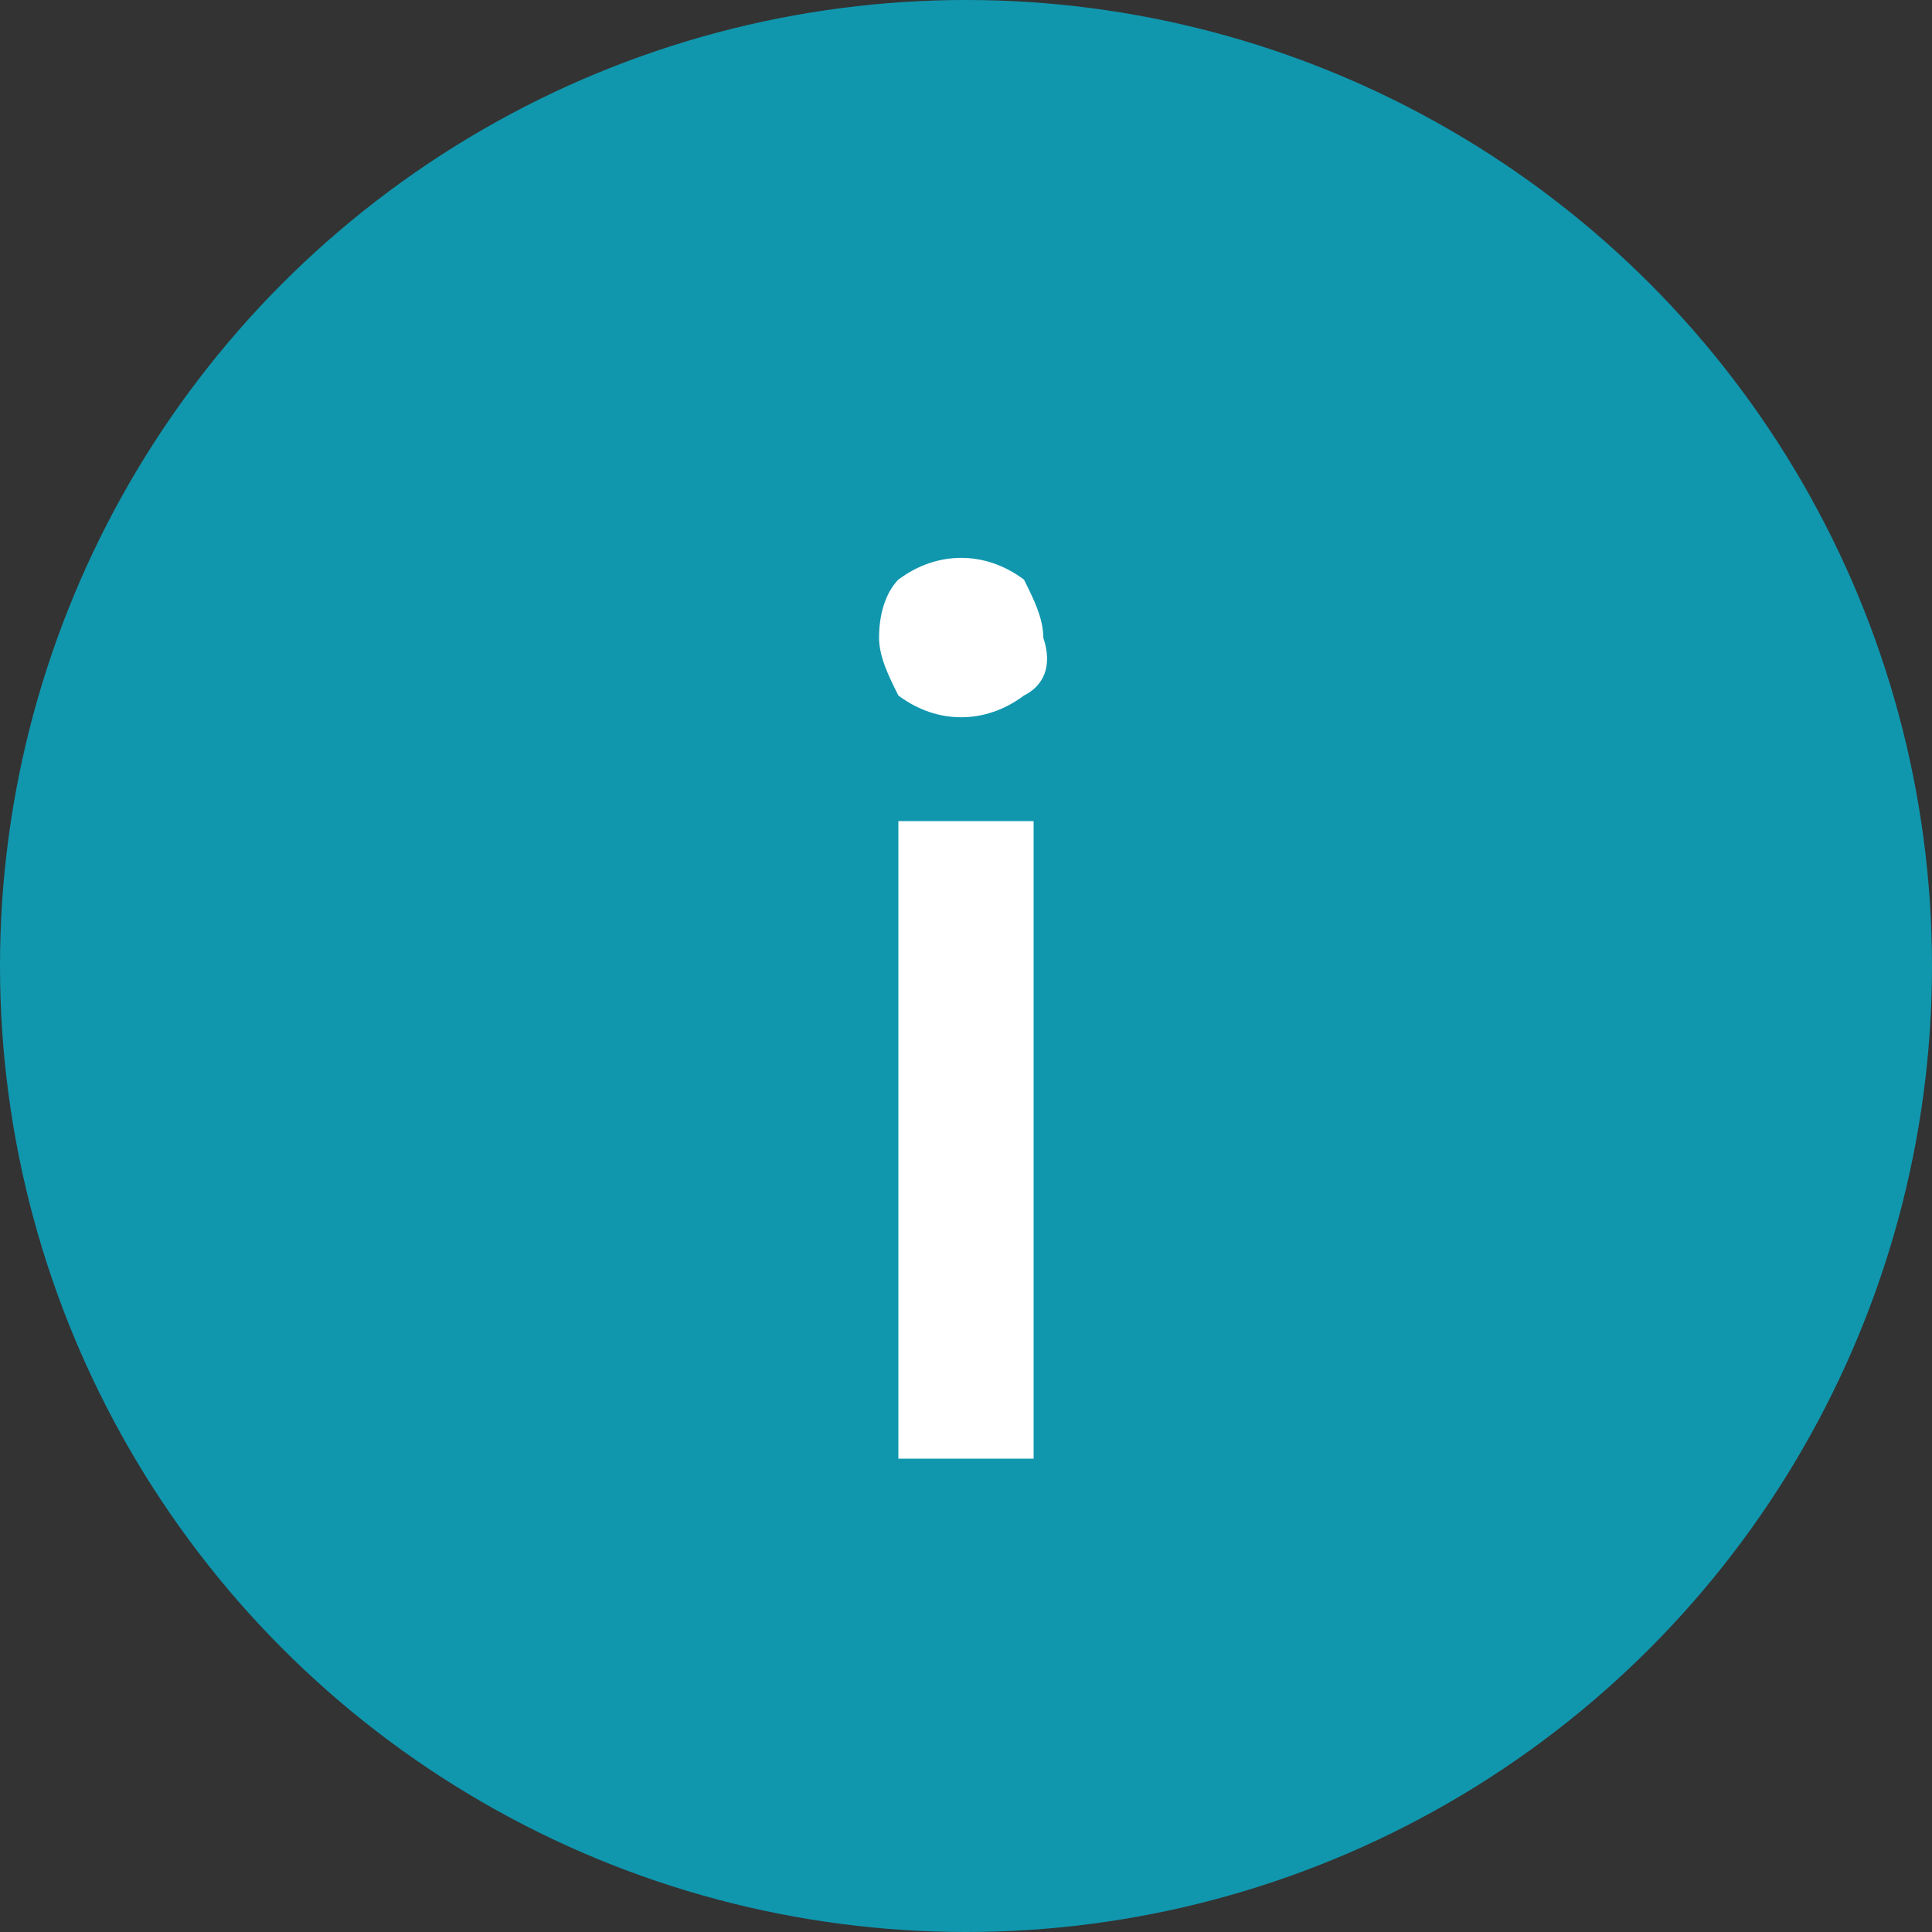
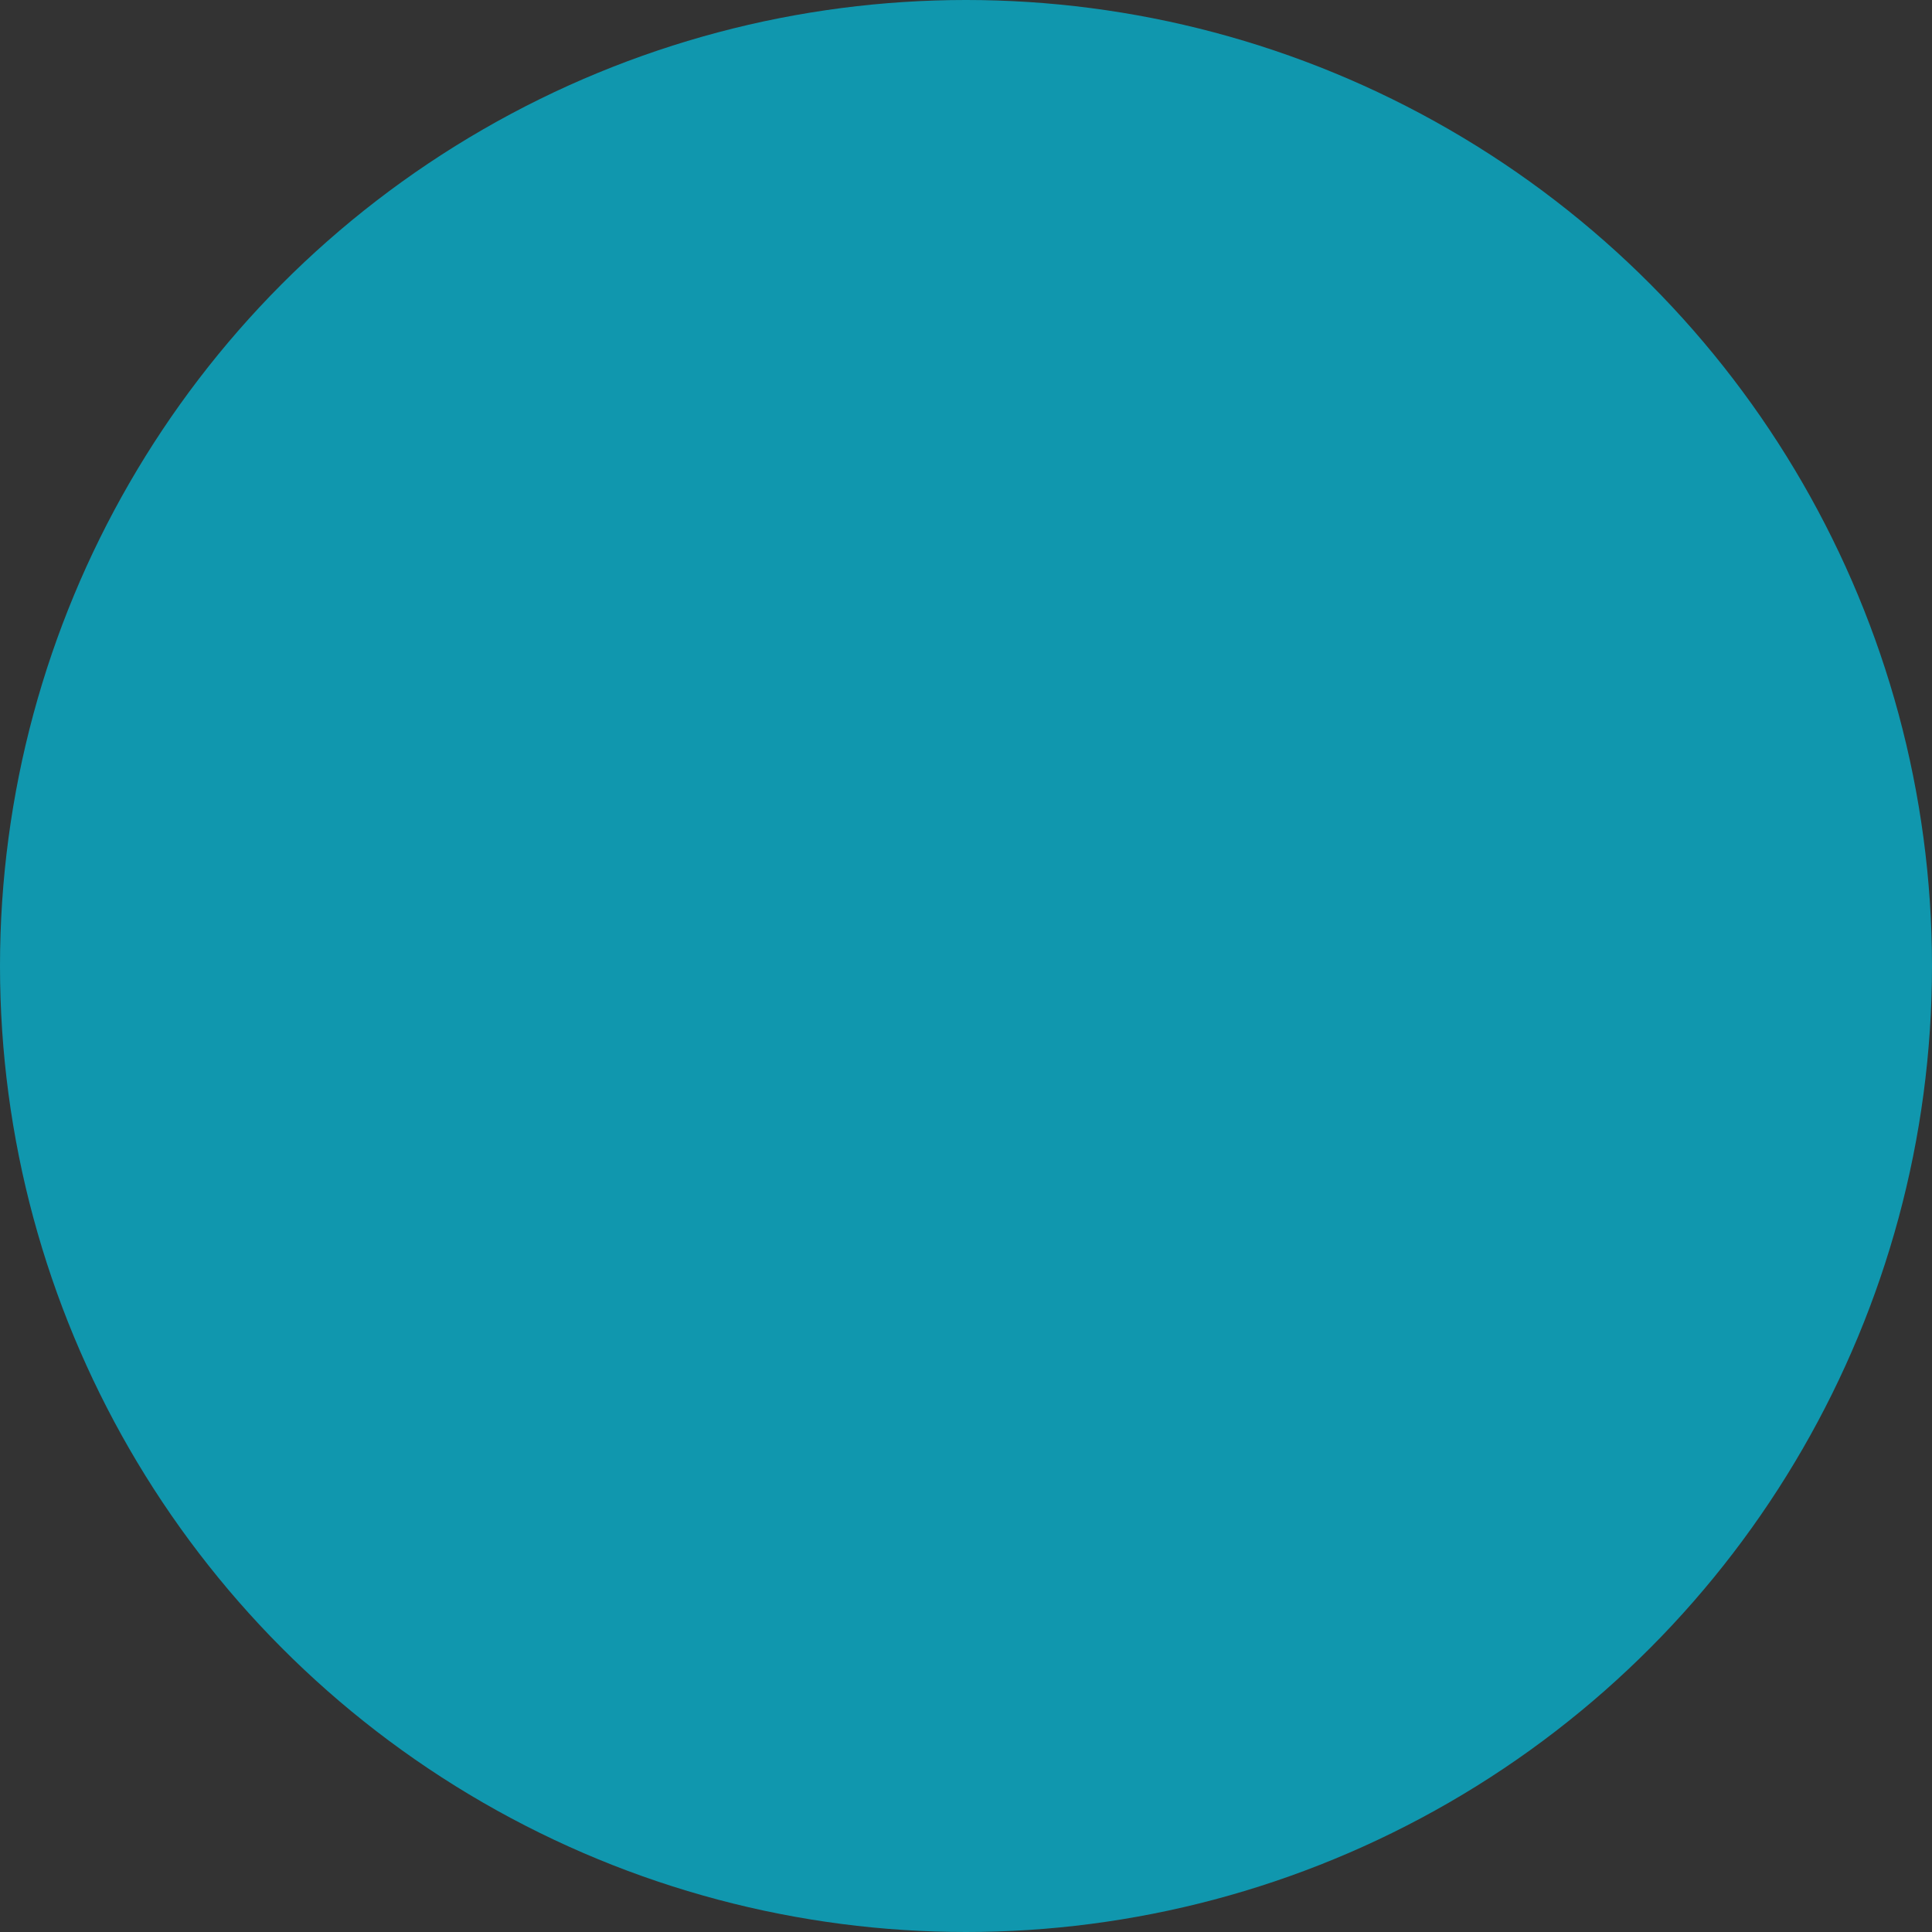
<svg xmlns="http://www.w3.org/2000/svg" version="1.1" id="info" x="0px" y="0px" viewBox="0 0 20 20" style="enable-background:new 0 0 20 20;" xml:space="preserve">
  <rect x="0" y="0" width="20" height="20" fill="#333333" stroke="none" />
  <style type="text/css">
	.st0{fill:#1097AE;}
	.st1{fill-rule:evenodd;clip-rule:evenodd;fill:#FFFFFF;}
</style>
  <circle id="Elipse_1443" class="st0" cx="10" cy="10" r="10" />
-   <path id="i" class="st1" d="M9.1,6.6c0,0.2,0.1,0.4,0.2,0.6c0.4,0.3,0.9,0.3,1.3,0c0.2-0.1,0.3-0.3,0.2-0.6c0-0.2-0.1-0.4-0.2-0.6  c-0.4-0.3-0.9-0.3-1.3,0C9.2,6.1,9.1,6.3,9.1,6.6L9.1,6.6z M9.3,8.5v6.6h1.4V8.5L9.3,8.5L9.3,8.5z" />
</svg>